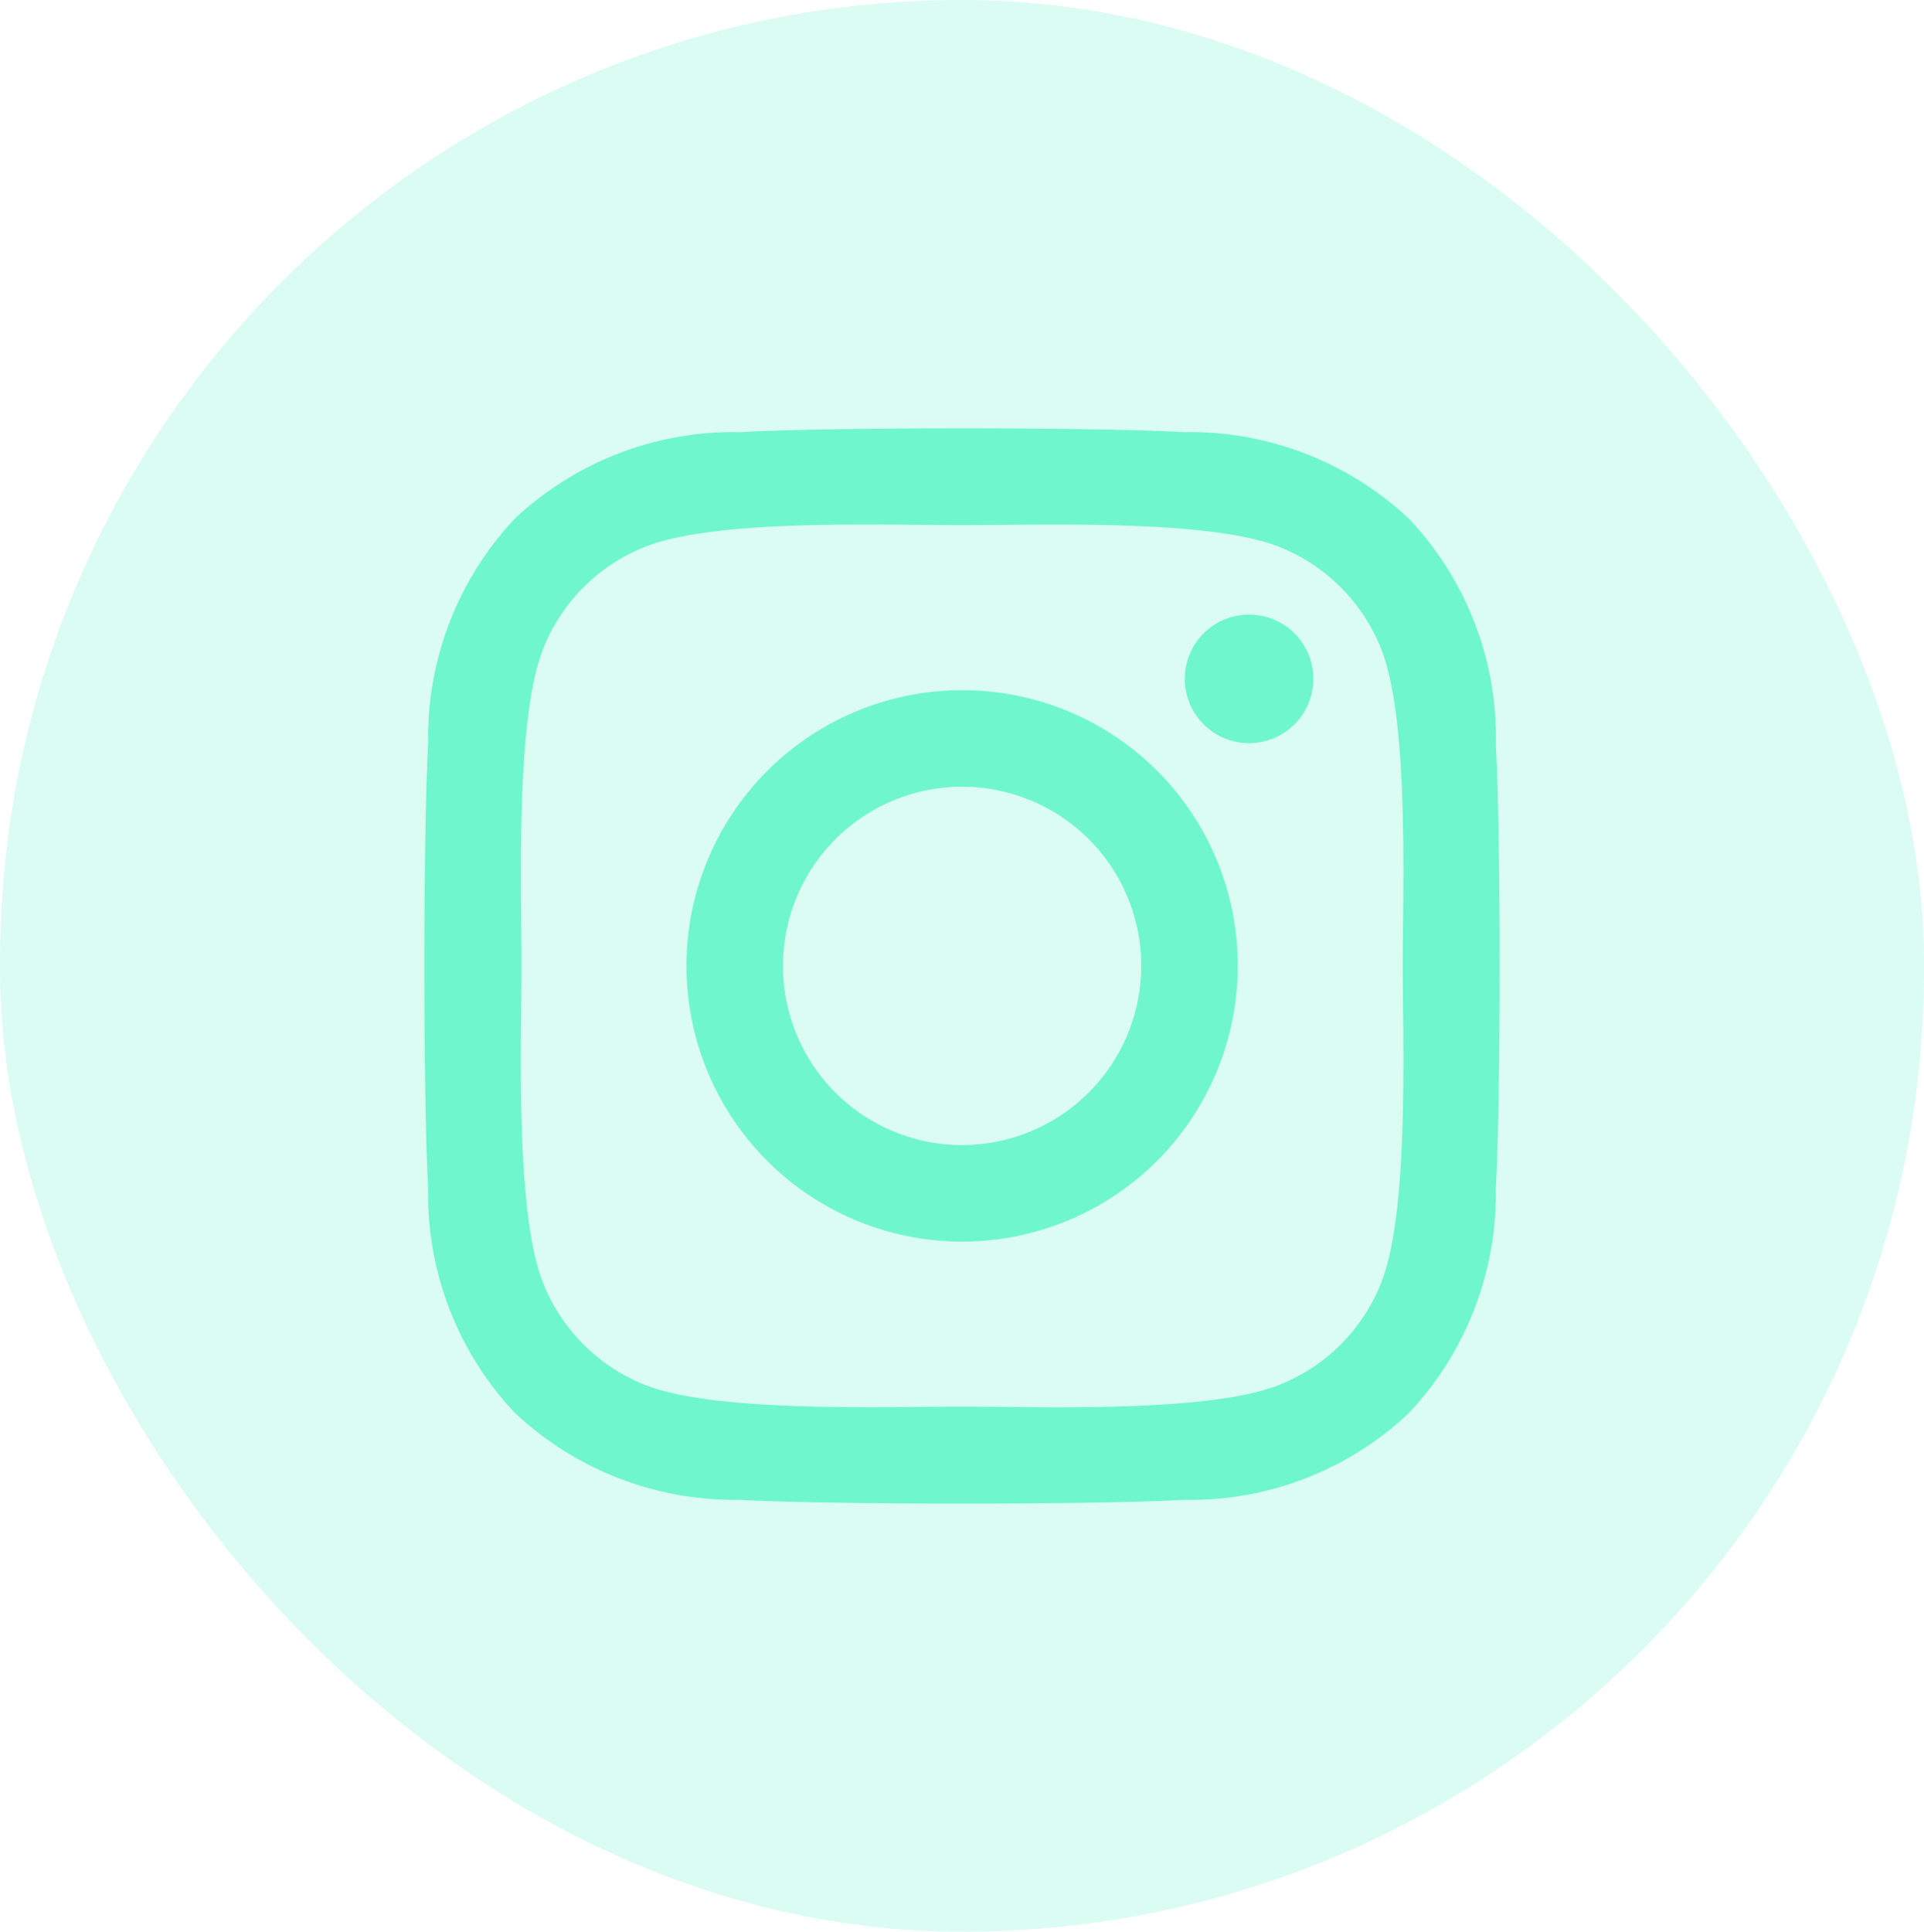
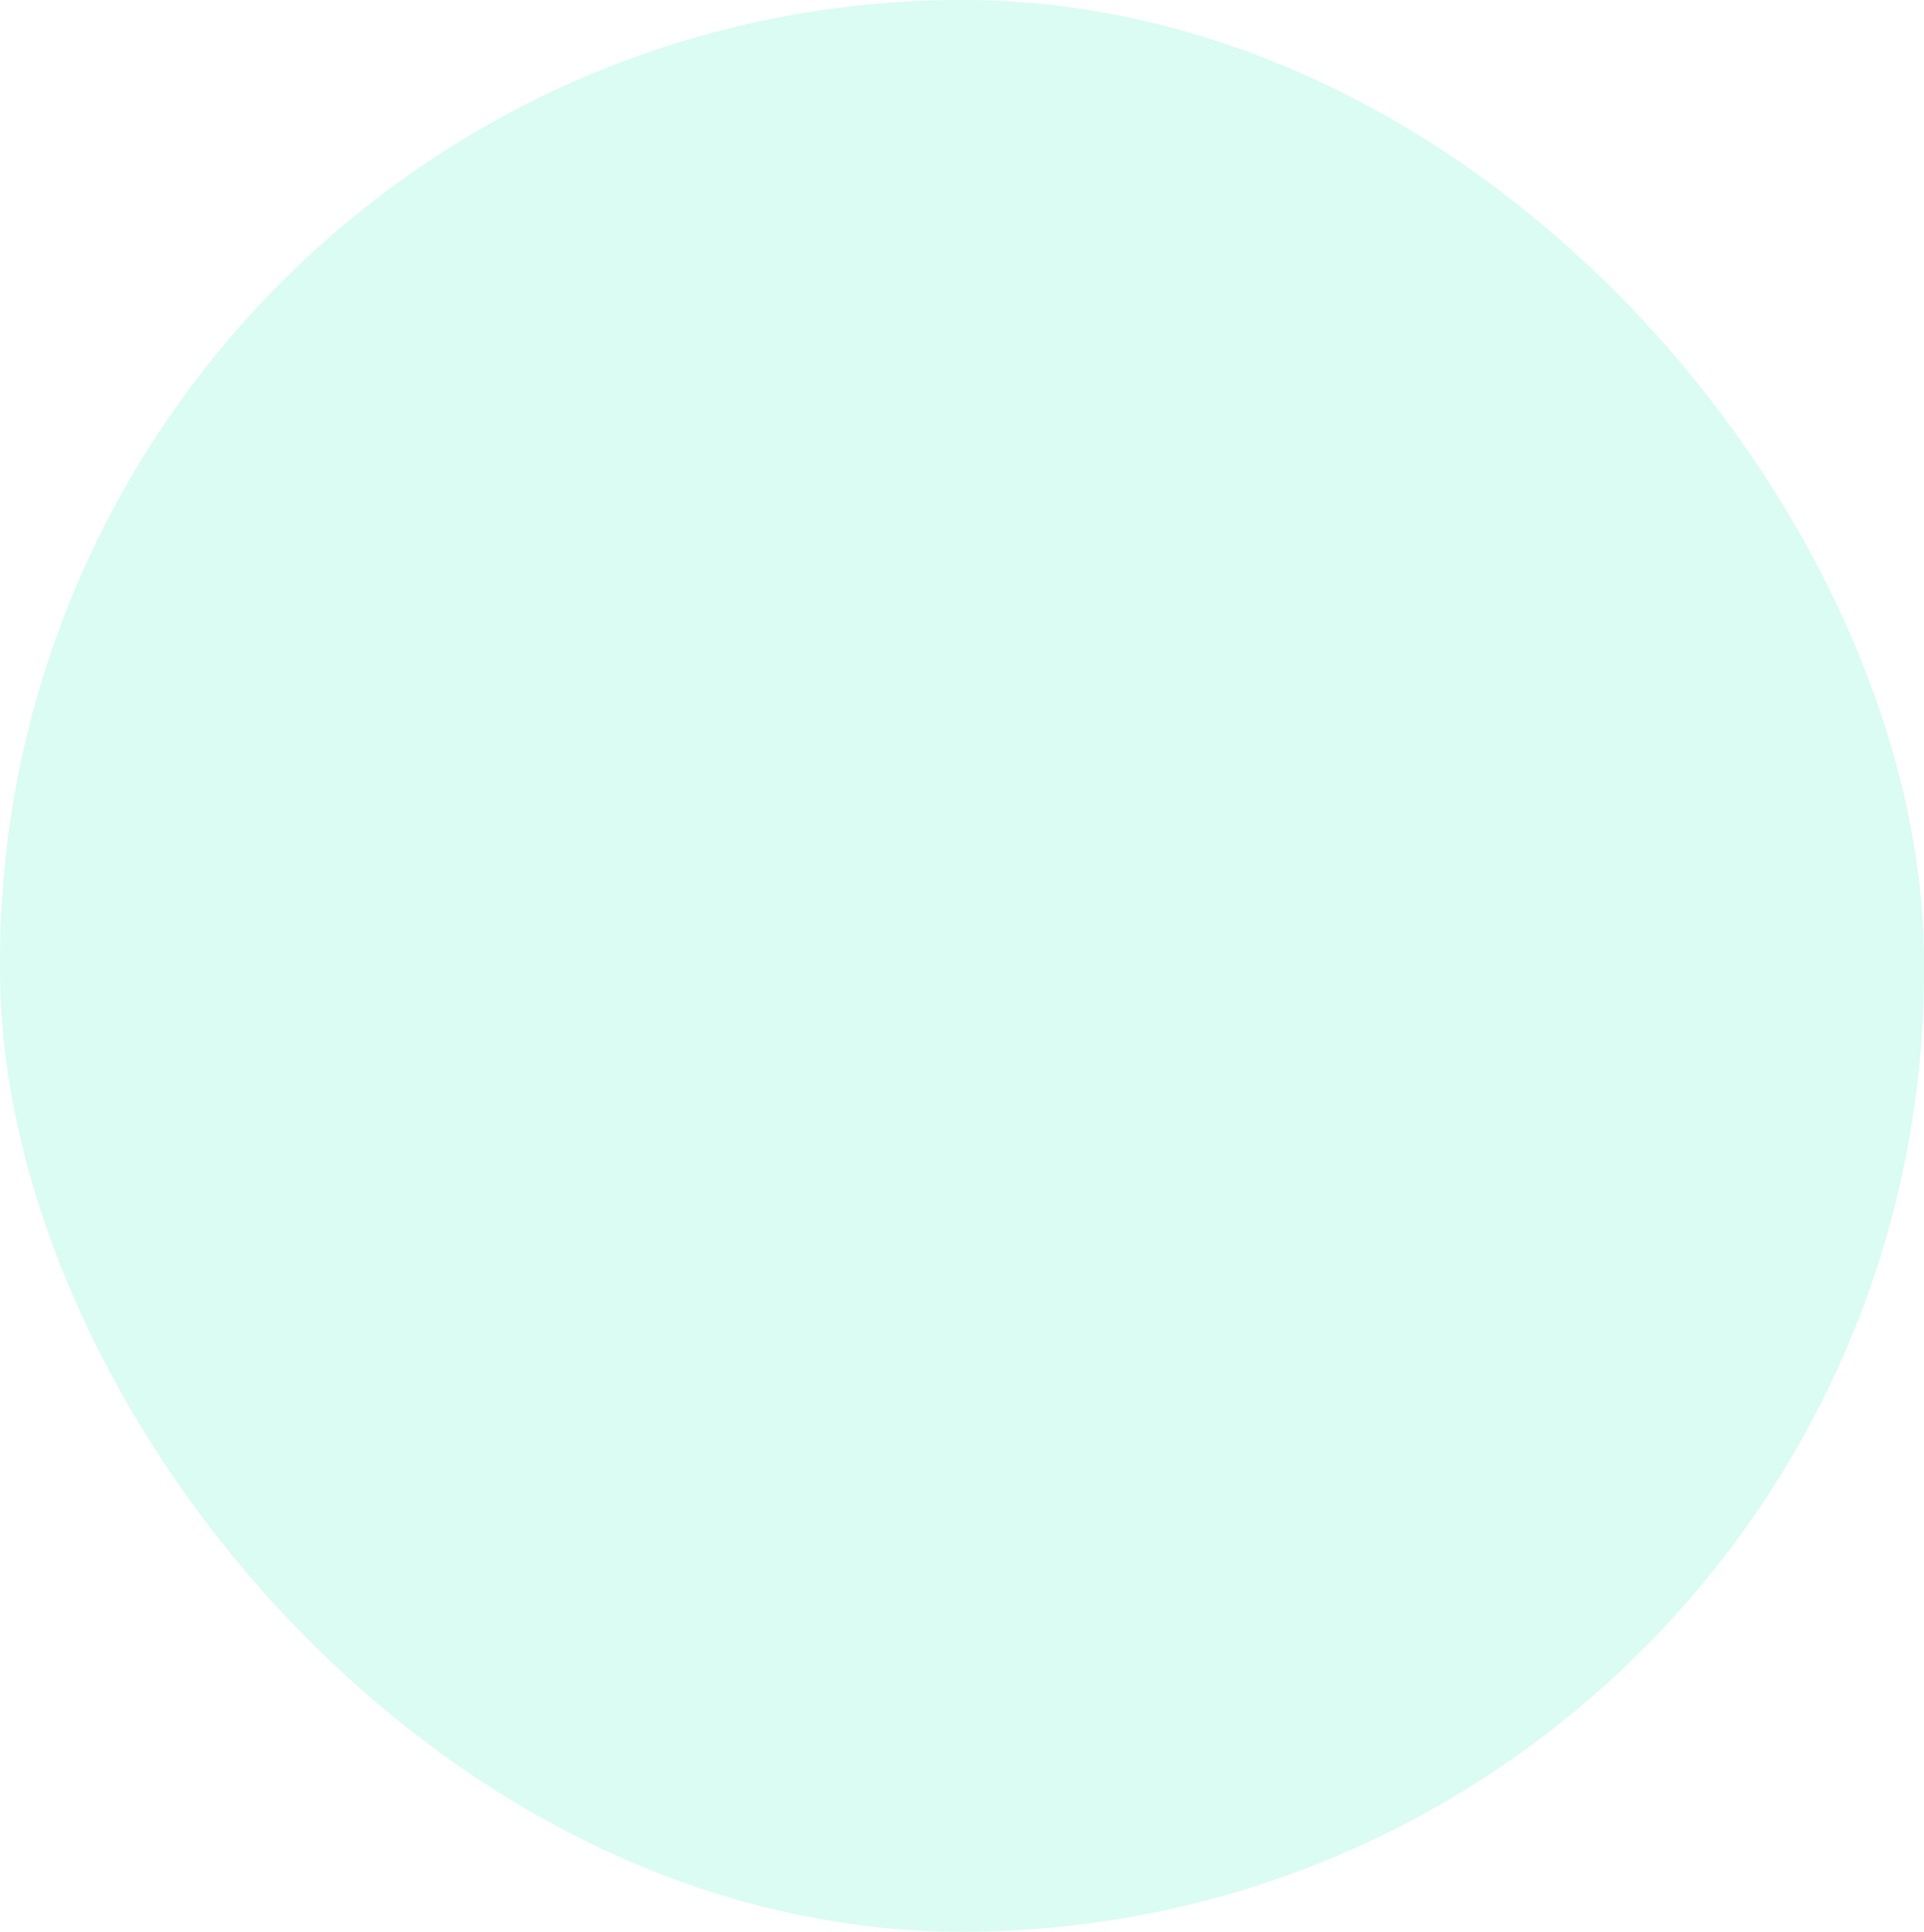
<svg xmlns="http://www.w3.org/2000/svg" id="Group_813" data-name="Group 813" width="31.194" height="31.314" viewBox="0 0 31.194 31.314">
  <g id="Group_812" data-name="Group 812" transform="translate(0 0)">
    <rect id="Rectangle_195" data-name="Rectangle 195" width="31.194" height="31.314" rx="15.597" fill="#6ff6cd" opacity="0.25" />
  </g>
-   <path id="Icon_awesome-instagram" data-name="Icon awesome-instagram" d="M8.713,6.484a4.469,4.469,0,1,0,4.469,4.469A4.461,4.461,0,0,0,8.713,6.484Zm0,7.374a2.905,2.905,0,1,1,2.905-2.905,2.91,2.91,0,0,1-2.905,2.905ZM14.407,6.3a1.042,1.042,0,1,1-1.042-1.042A1.04,1.04,0,0,1,14.407,6.3Zm2.96,1.058a5.158,5.158,0,0,0-1.408-3.652A5.192,5.192,0,0,0,12.307,2.3c-1.439-.082-5.752-.082-7.191,0A5.184,5.184,0,0,0,1.464,3.7,5.175,5.175,0,0,0,.056,7.355c-.082,1.439-.082,5.752,0,7.191A5.158,5.158,0,0,0,1.464,18.2a5.2,5.2,0,0,0,3.652,1.408c1.439.082,5.752.082,7.191,0A5.158,5.158,0,0,0,15.958,18.2a5.192,5.192,0,0,0,1.408-3.652c.082-1.439.082-5.748,0-7.187ZM15.507,16.09a2.941,2.941,0,0,1-1.657,1.657c-1.147.455-3.87.35-5.137.35s-3.994.1-5.137-.35A2.941,2.941,0,0,1,1.919,16.09c-.455-1.147-.35-3.87-.35-5.137s-.1-3.994.35-5.137A2.941,2.941,0,0,1,3.576,4.158c1.147-.455,3.87-.35,5.137-.35s3.994-.1,5.137.35a2.941,2.941,0,0,1,1.657,1.657c.455,1.147.35,3.87.35,5.137S15.962,14.946,15.507,16.09Z" transform="translate(6.886 4.705)" fill="#6ff6cd" />
</svg>